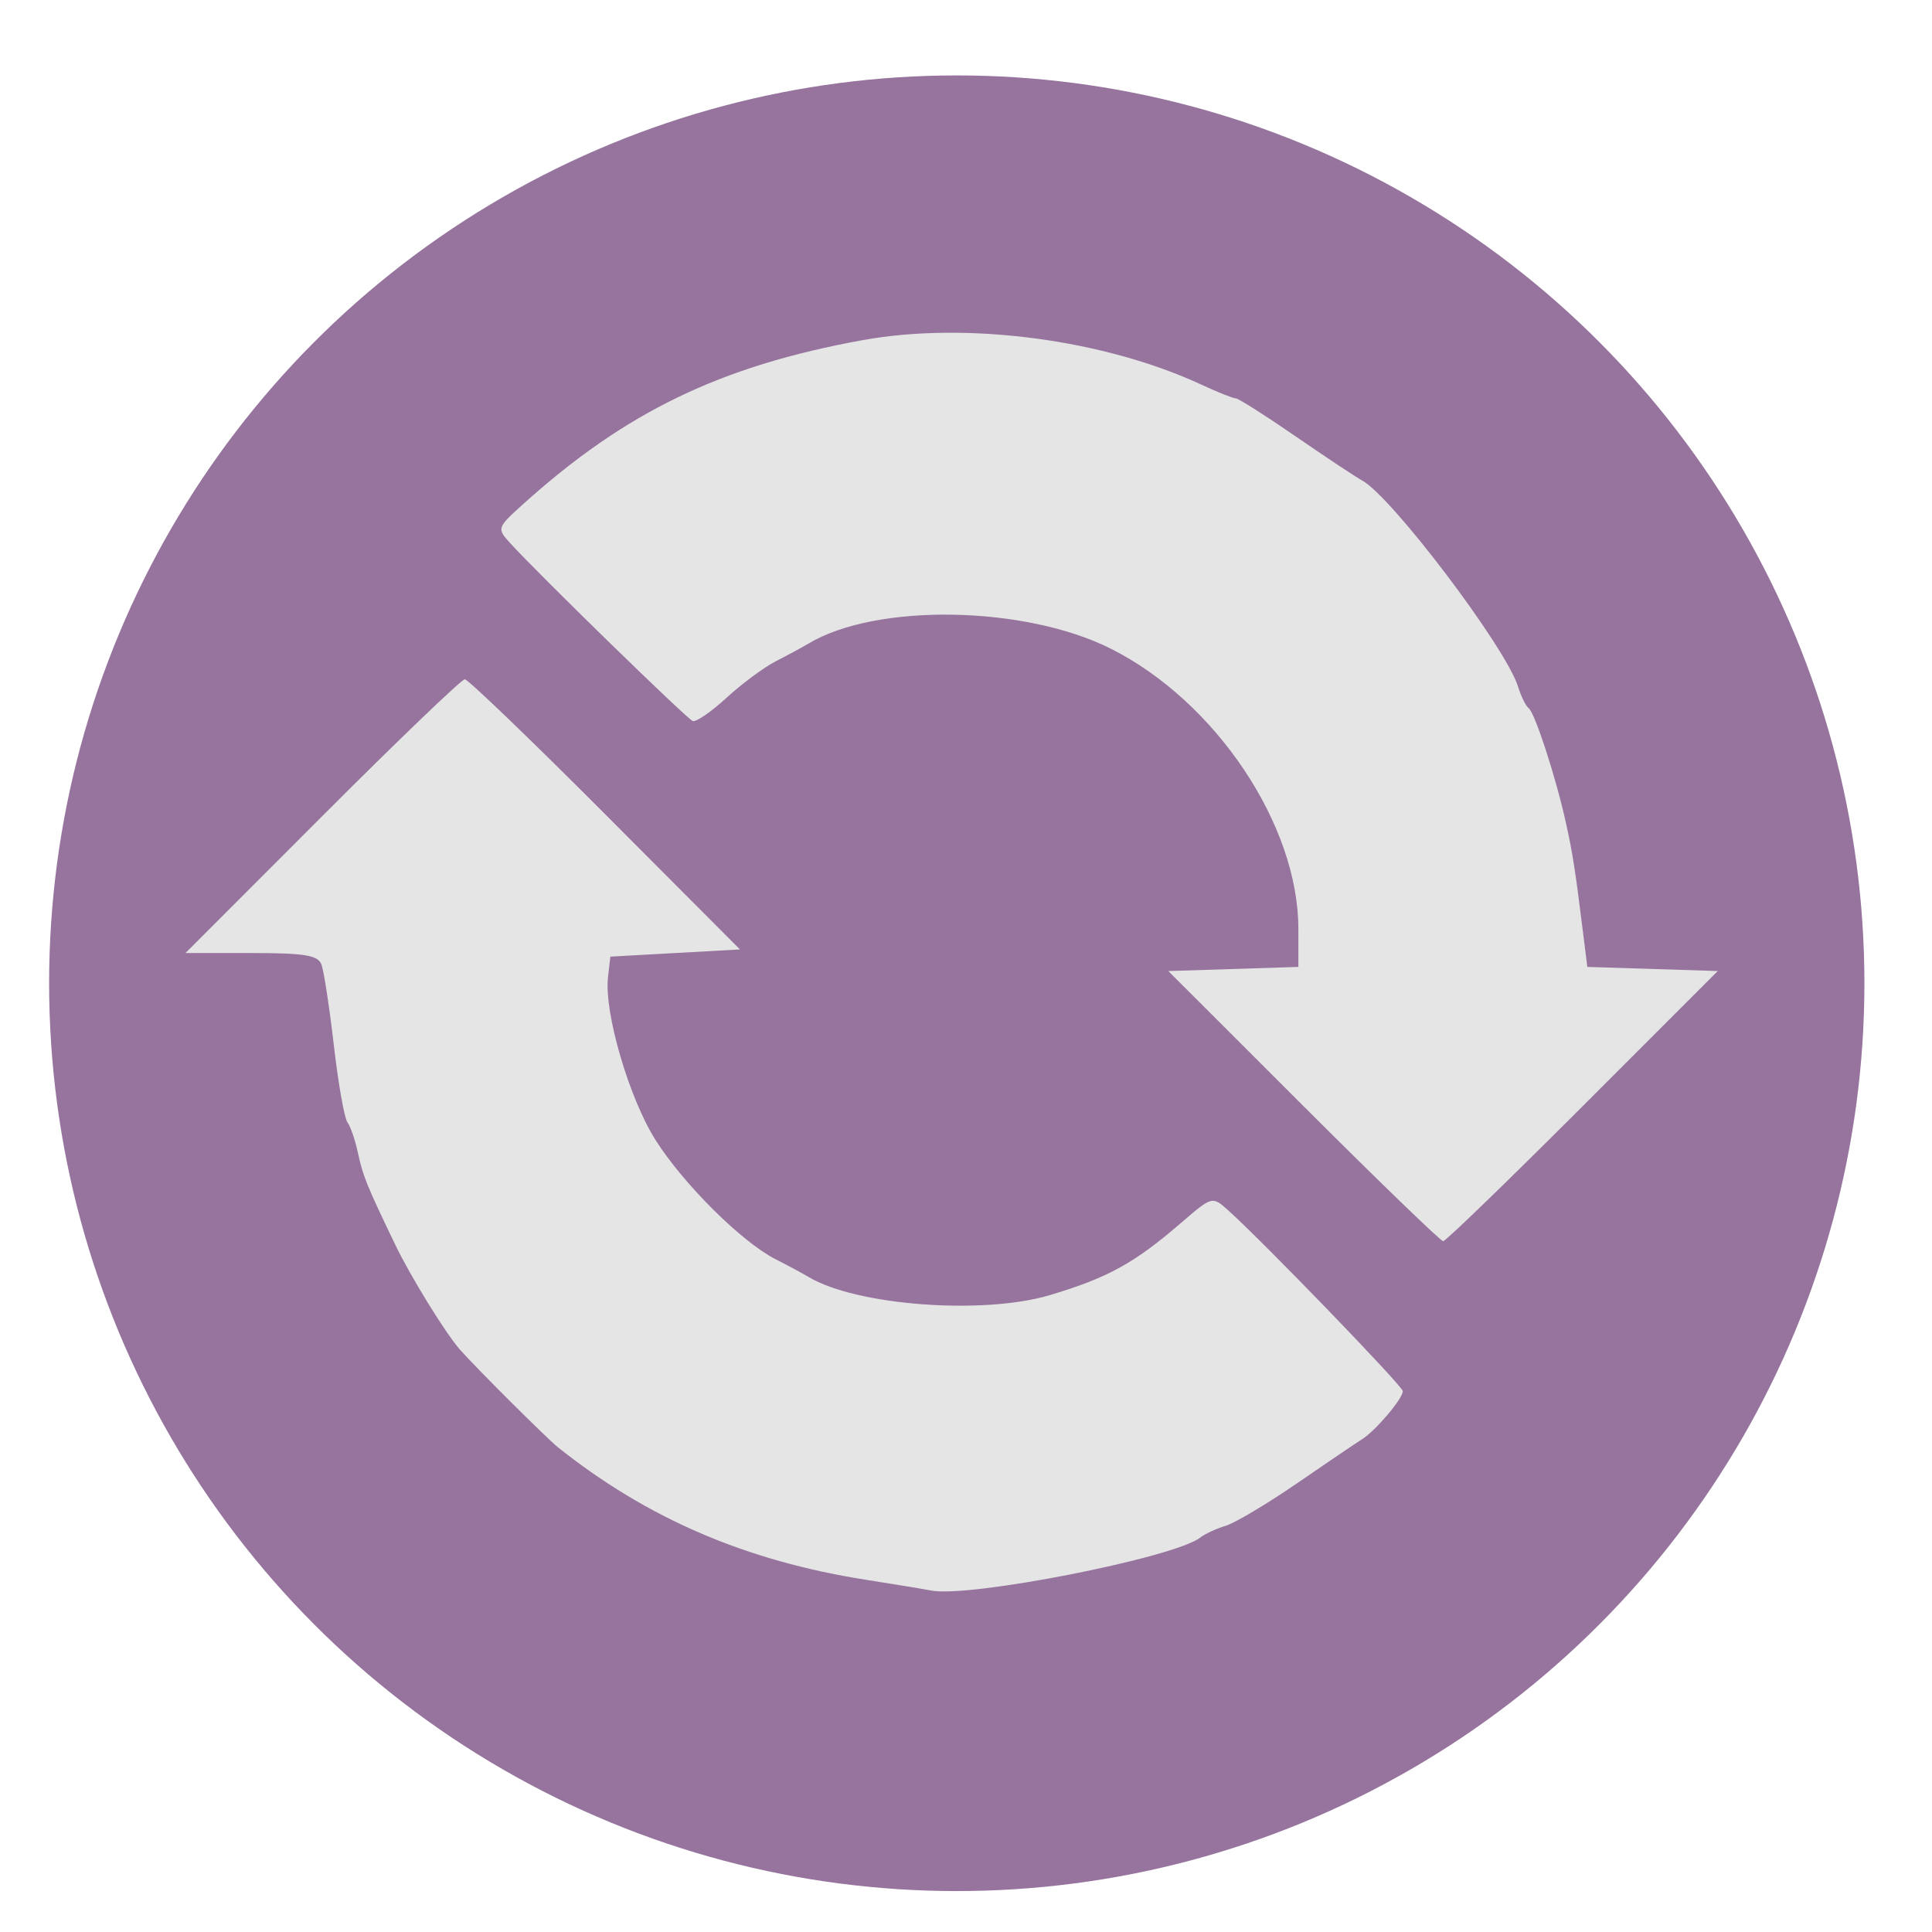
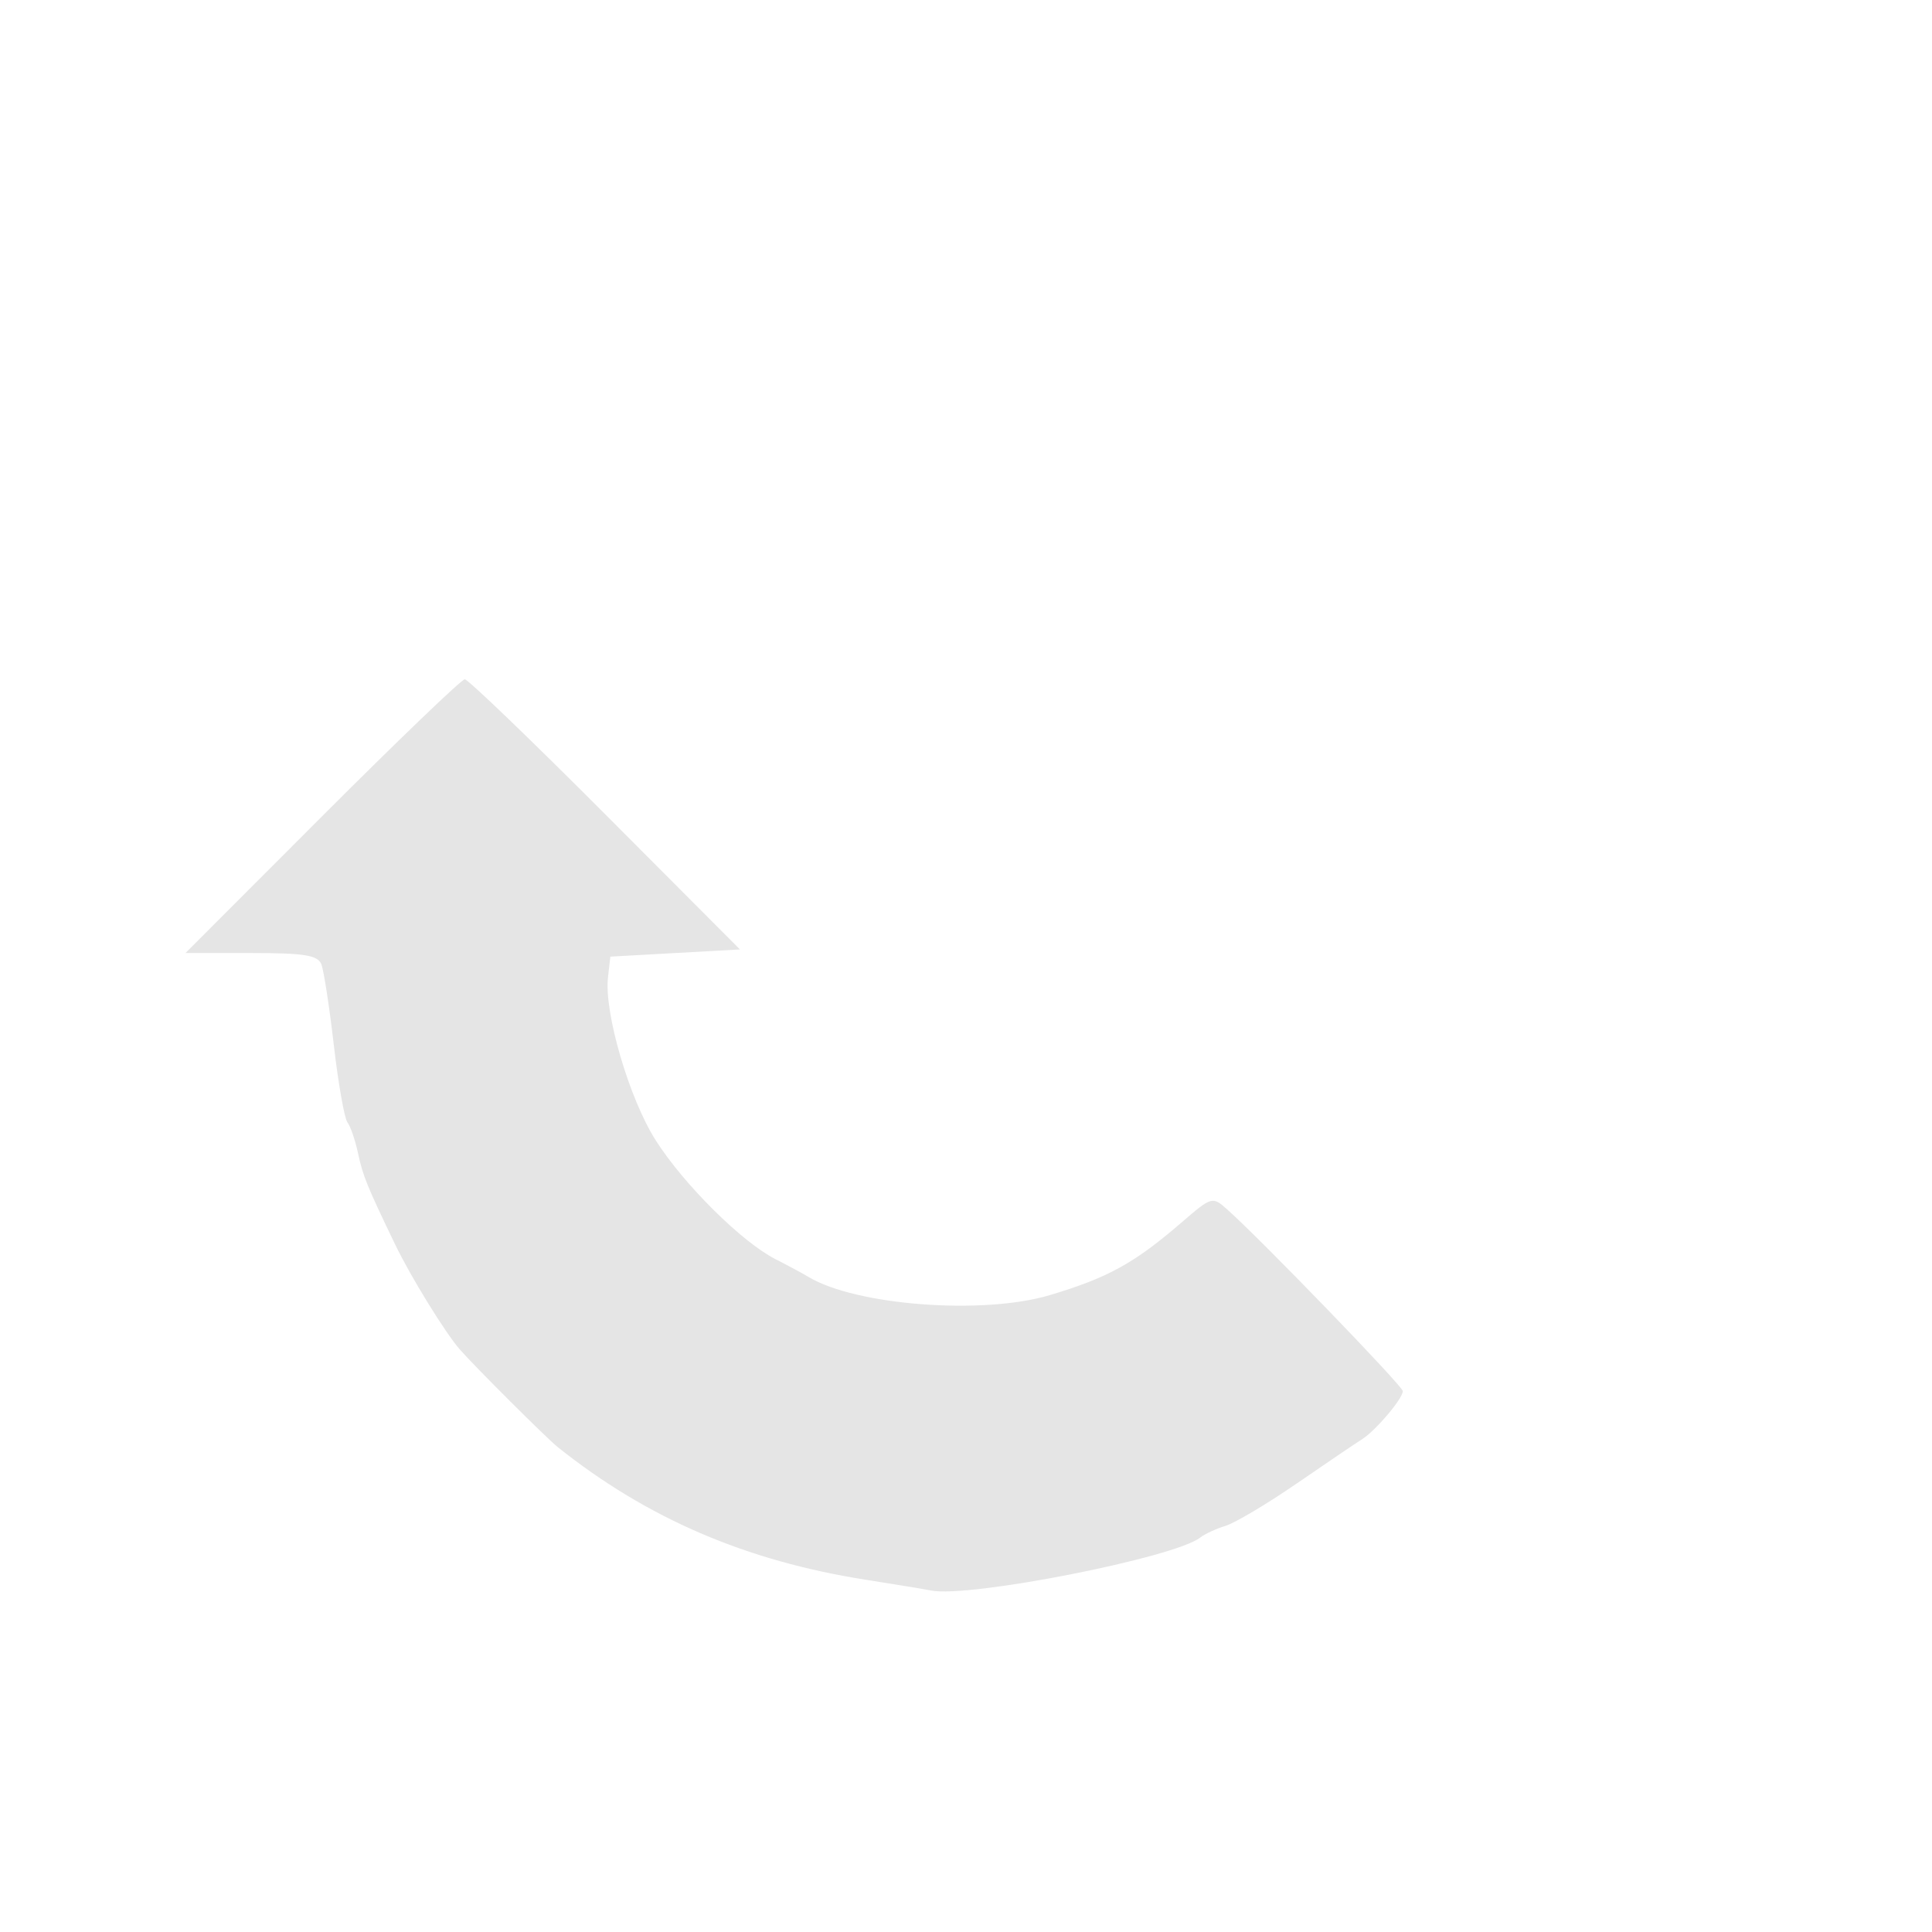
<svg xmlns="http://www.w3.org/2000/svg" xmlns:ns1="http://sodipodi.sourceforge.net/DTD/sodipodi-0.dtd" xmlns:ns2="http://www.inkscape.org/namespaces/inkscape" id="svg2" width="213.333" height="213.333" viewBox="0 0 213.333 213.333" ns1:docname="onionshare.svg" ns2:version="0.92.4 5da689c313, 2019-01-14">
  <defs id="defs6" />
-   <ellipse style="fill:#96749e;fill-opacity:1;stroke:none;stroke-width:4.637;stroke-linecap:square;stroke-miterlimit:4;stroke-dasharray:none;stroke-dashoffset:0;stroke-opacity:1;paint-order:stroke markers fill" id="path825" cx="105.647" cy="108.571" rx="100.223" ry="100.243" />
  <g id="g823" transform="matrix(0.88,0,0,0.88,11.474,12.164)">
    <path ns2:connector-curvature="0" id="path817" d="m 103.774,185.749 c -0.746,-0.151 -4.407,-0.754 -8.136,-1.34 -15.076,-2.368 -27.46,-7.694 -38.675,-16.634 -1.394,-1.111 -10.491,-10.185 -12.326,-12.295 -1.835,-2.109 -6.149,-9.112 -8.074,-13.107 -3.56,-7.386 -4.068,-8.635 -4.684,-11.516 -0.347,-1.621 -0.941,-3.354 -1.322,-3.851 -0.38,-0.497 -1.147,-4.836 -1.703,-9.643 -0.556,-4.806 -1.259,-9.383 -1.561,-10.169 -0.445,-1.161 -2.108,-1.431 -8.805,-1.431 H 10.233 L 27.39,88.588 c 9.437,-9.446 17.487,-17.175 17.891,-17.175 0.403,0 8.337,7.627 17.631,16.949 l 16.898,16.949 -8.131,0.452 -8.131,0.452 -0.297,2.595 c -0.504,4.41 2.657,15.21 5.984,20.445 3.523,5.543 10.825,12.788 15.043,14.927 1.525,0.773 3.382,1.772 4.128,2.22 5.976,3.59 21.895,4.791 30.282,2.286 7.297,-2.18 10.608,-4.005 16.516,-9.103 3.818,-3.295 3.882,-3.313 5.77,-1.627 4.367,3.9 22.008,22.155 22.008,22.773 0,0.948 -3.41,4.971 -5.128,6.05 -0.792,0.497 -4.476,2.992 -8.186,5.545 -3.711,2.552 -7.725,4.941 -8.92,5.308 -1.195,0.367 -2.624,1.027 -3.175,1.466 -3.168,2.522 -29.049,7.615 -33.8,6.65 z" style="fill:#e5e5e5;fill-opacity:1;stroke:none;stroke-width:4.138;stroke-linecap:square;stroke-miterlimit:4;stroke-dasharray:none;stroke-dashoffset:0;stroke-opacity:1;paint-order:stroke markers fill" />
-     <path ns2:connector-curvature="0" id="path819" d="m 150.52,124.972 -16.961,-16.949 8.159,-0.26 8.159,-0.26 v -4.796 c 0,-13.024 -10.379,-28.523 -23.528,-35.132 -10.792,-5.425 -29.454,-5.741 -37.941,-0.642 -0.746,0.448 -2.576,1.437 -4.068,2.198 -1.492,0.761 -4.281,2.825 -6.199,4.588 -1.918,1.762 -3.831,3.083 -4.252,2.935 C 73.162,76.398 54.382,58.093 50.91,54.256 49.309,52.488 49.349,52.371 52.532,49.498 65.412,37.877 77.336,32.108 95.186,28.861 c 13.051,-2.373 30.267,-0.111 42.545,5.59 2.021,0.939 3.946,1.707 4.276,1.707 0.331,0 3.7,2.136 7.488,4.746 3.788,2.61 7.558,5.112 8.379,5.56 3.722,2.03 18.022,20.93 19.561,25.852 0.389,1.243 0.988,2.463 1.332,2.712 0.778,0.562 3.417,8.657 4.662,14.301 0.893,4.05 1.171,5.835 2.232,14.366 l 0.474,3.809 8.183,0.259 8.183,0.259 -16.942,16.949 c -9.318,9.322 -17.197,16.949 -17.51,16.949 -0.313,0 -8.201,-7.627 -17.529,-16.949 z" style="fill:#e5e5e5;fill-opacity:1;stroke:none;stroke-width:4.138;stroke-linecap:square;stroke-miterlimit:4;stroke-dasharray:none;stroke-dashoffset:0;stroke-opacity:1;paint-order:stroke markers fill" />
  </g>
</svg>